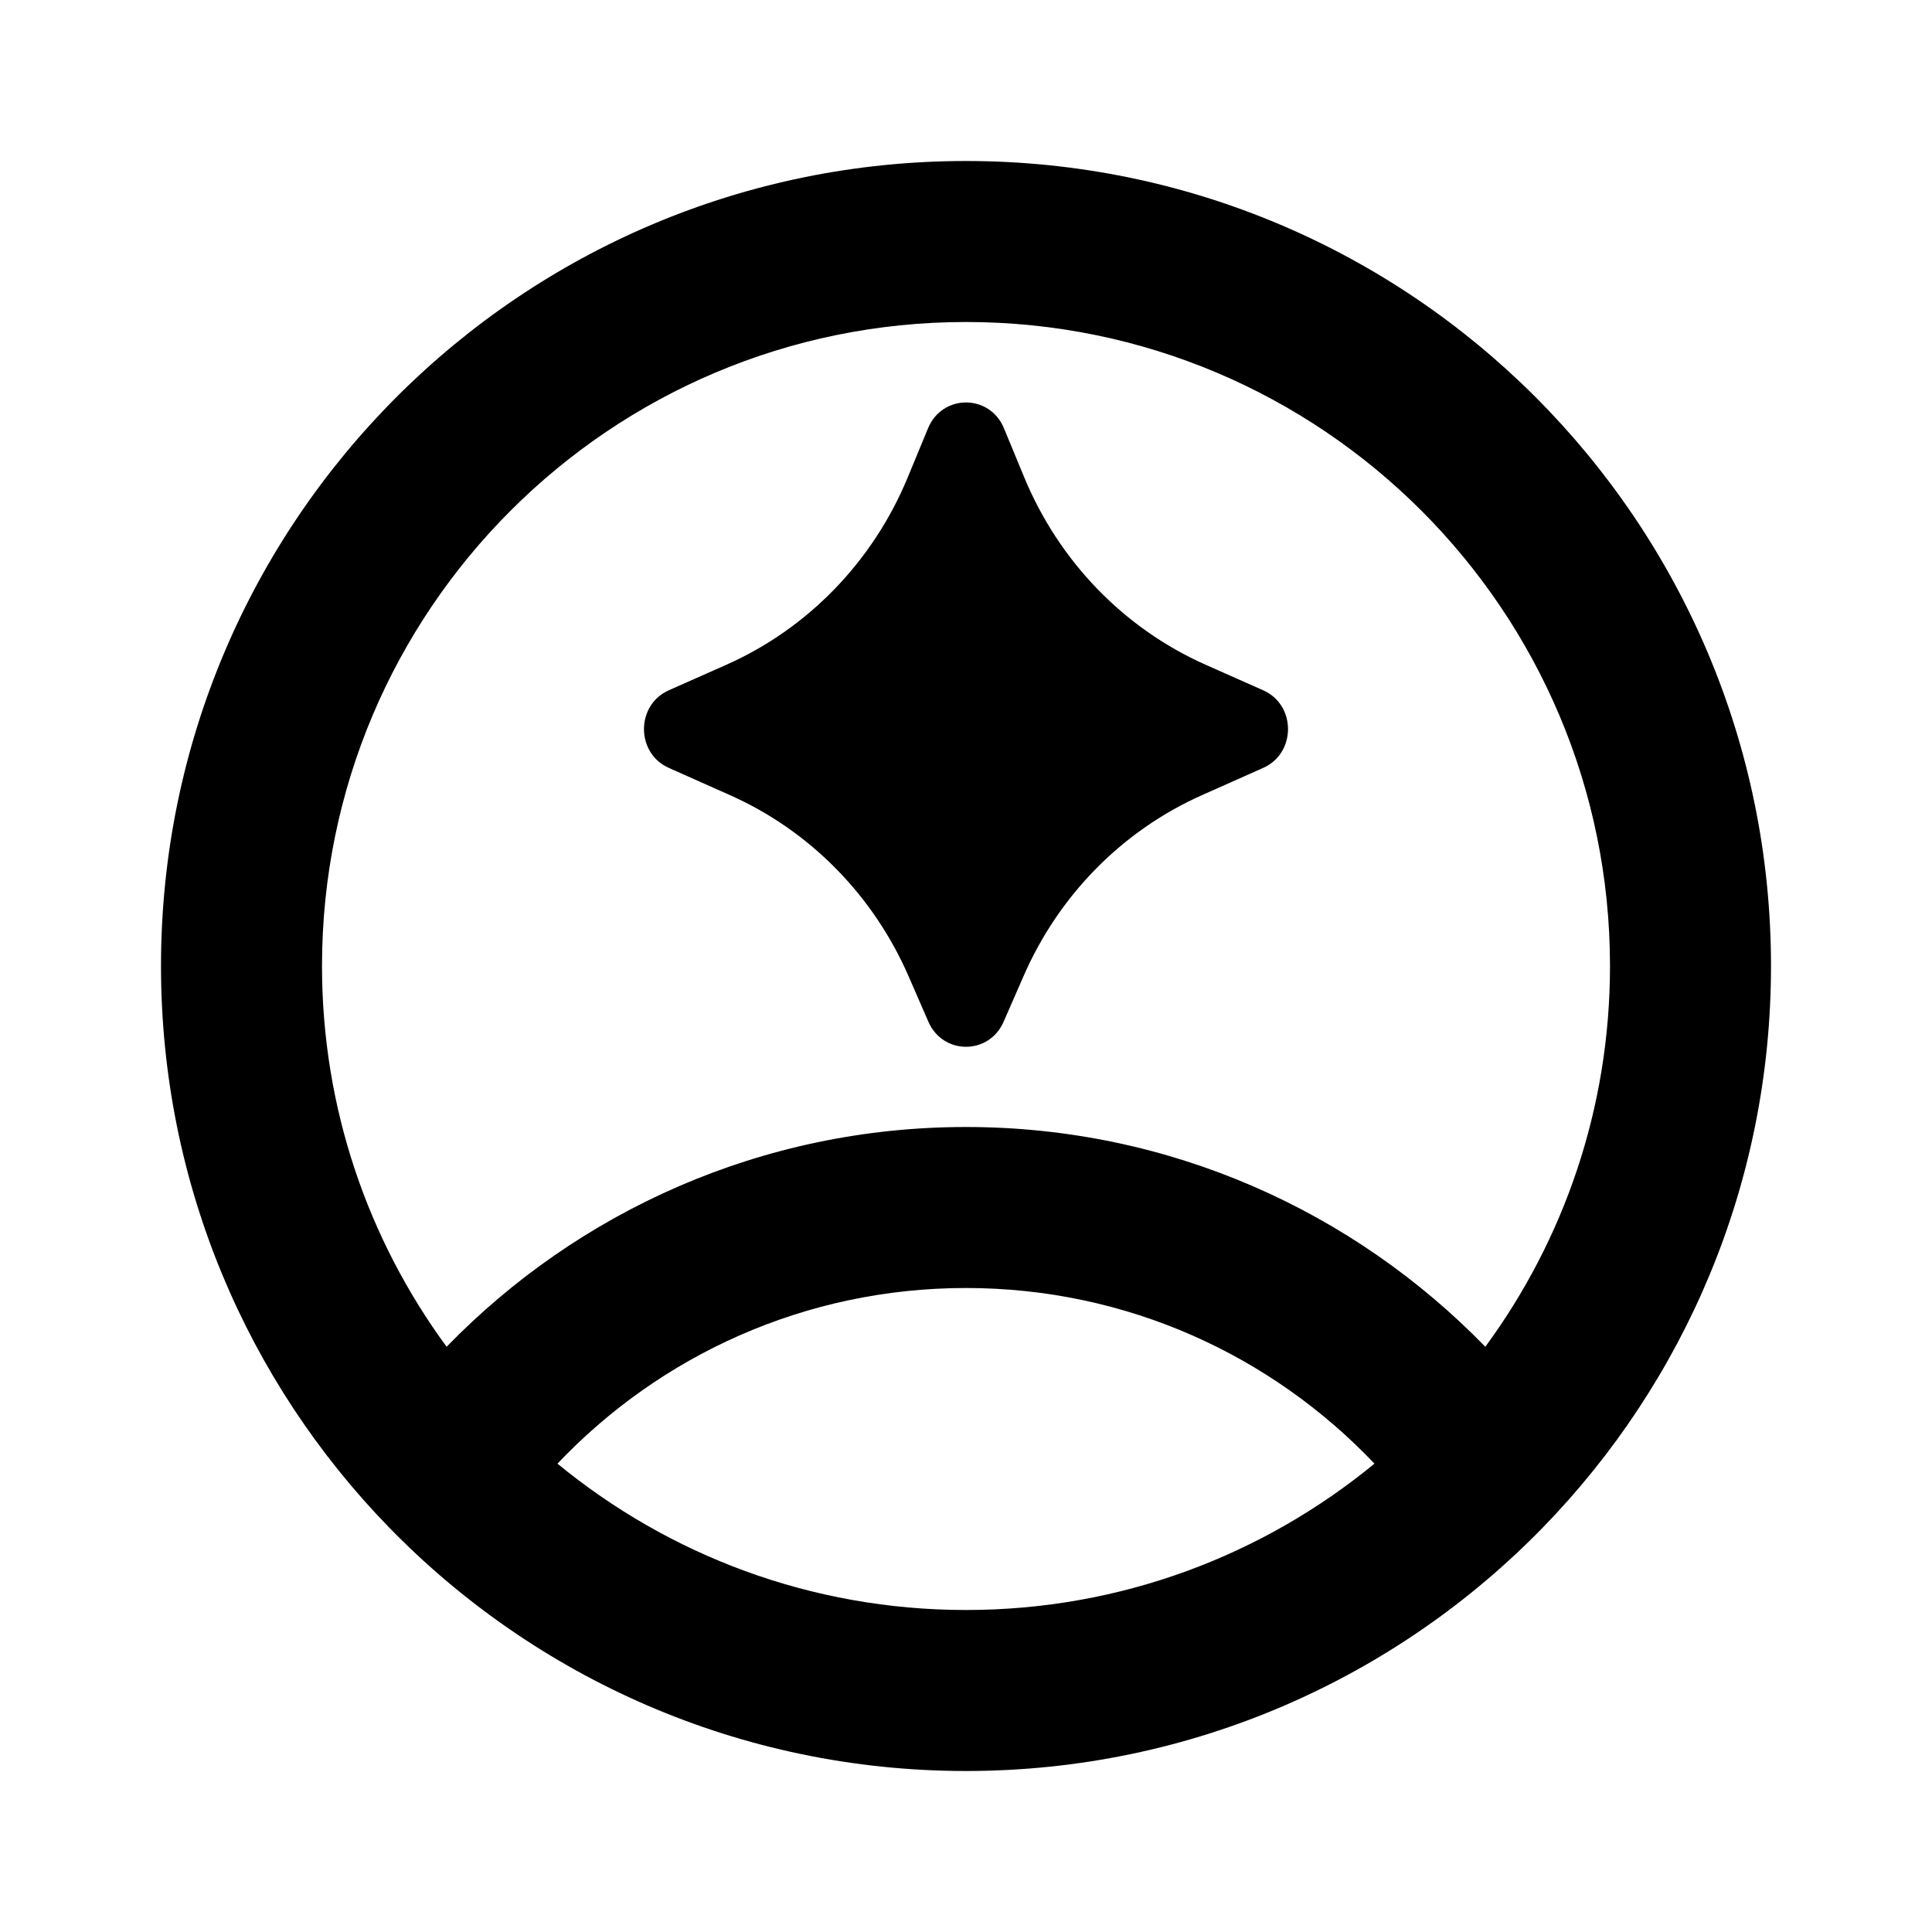
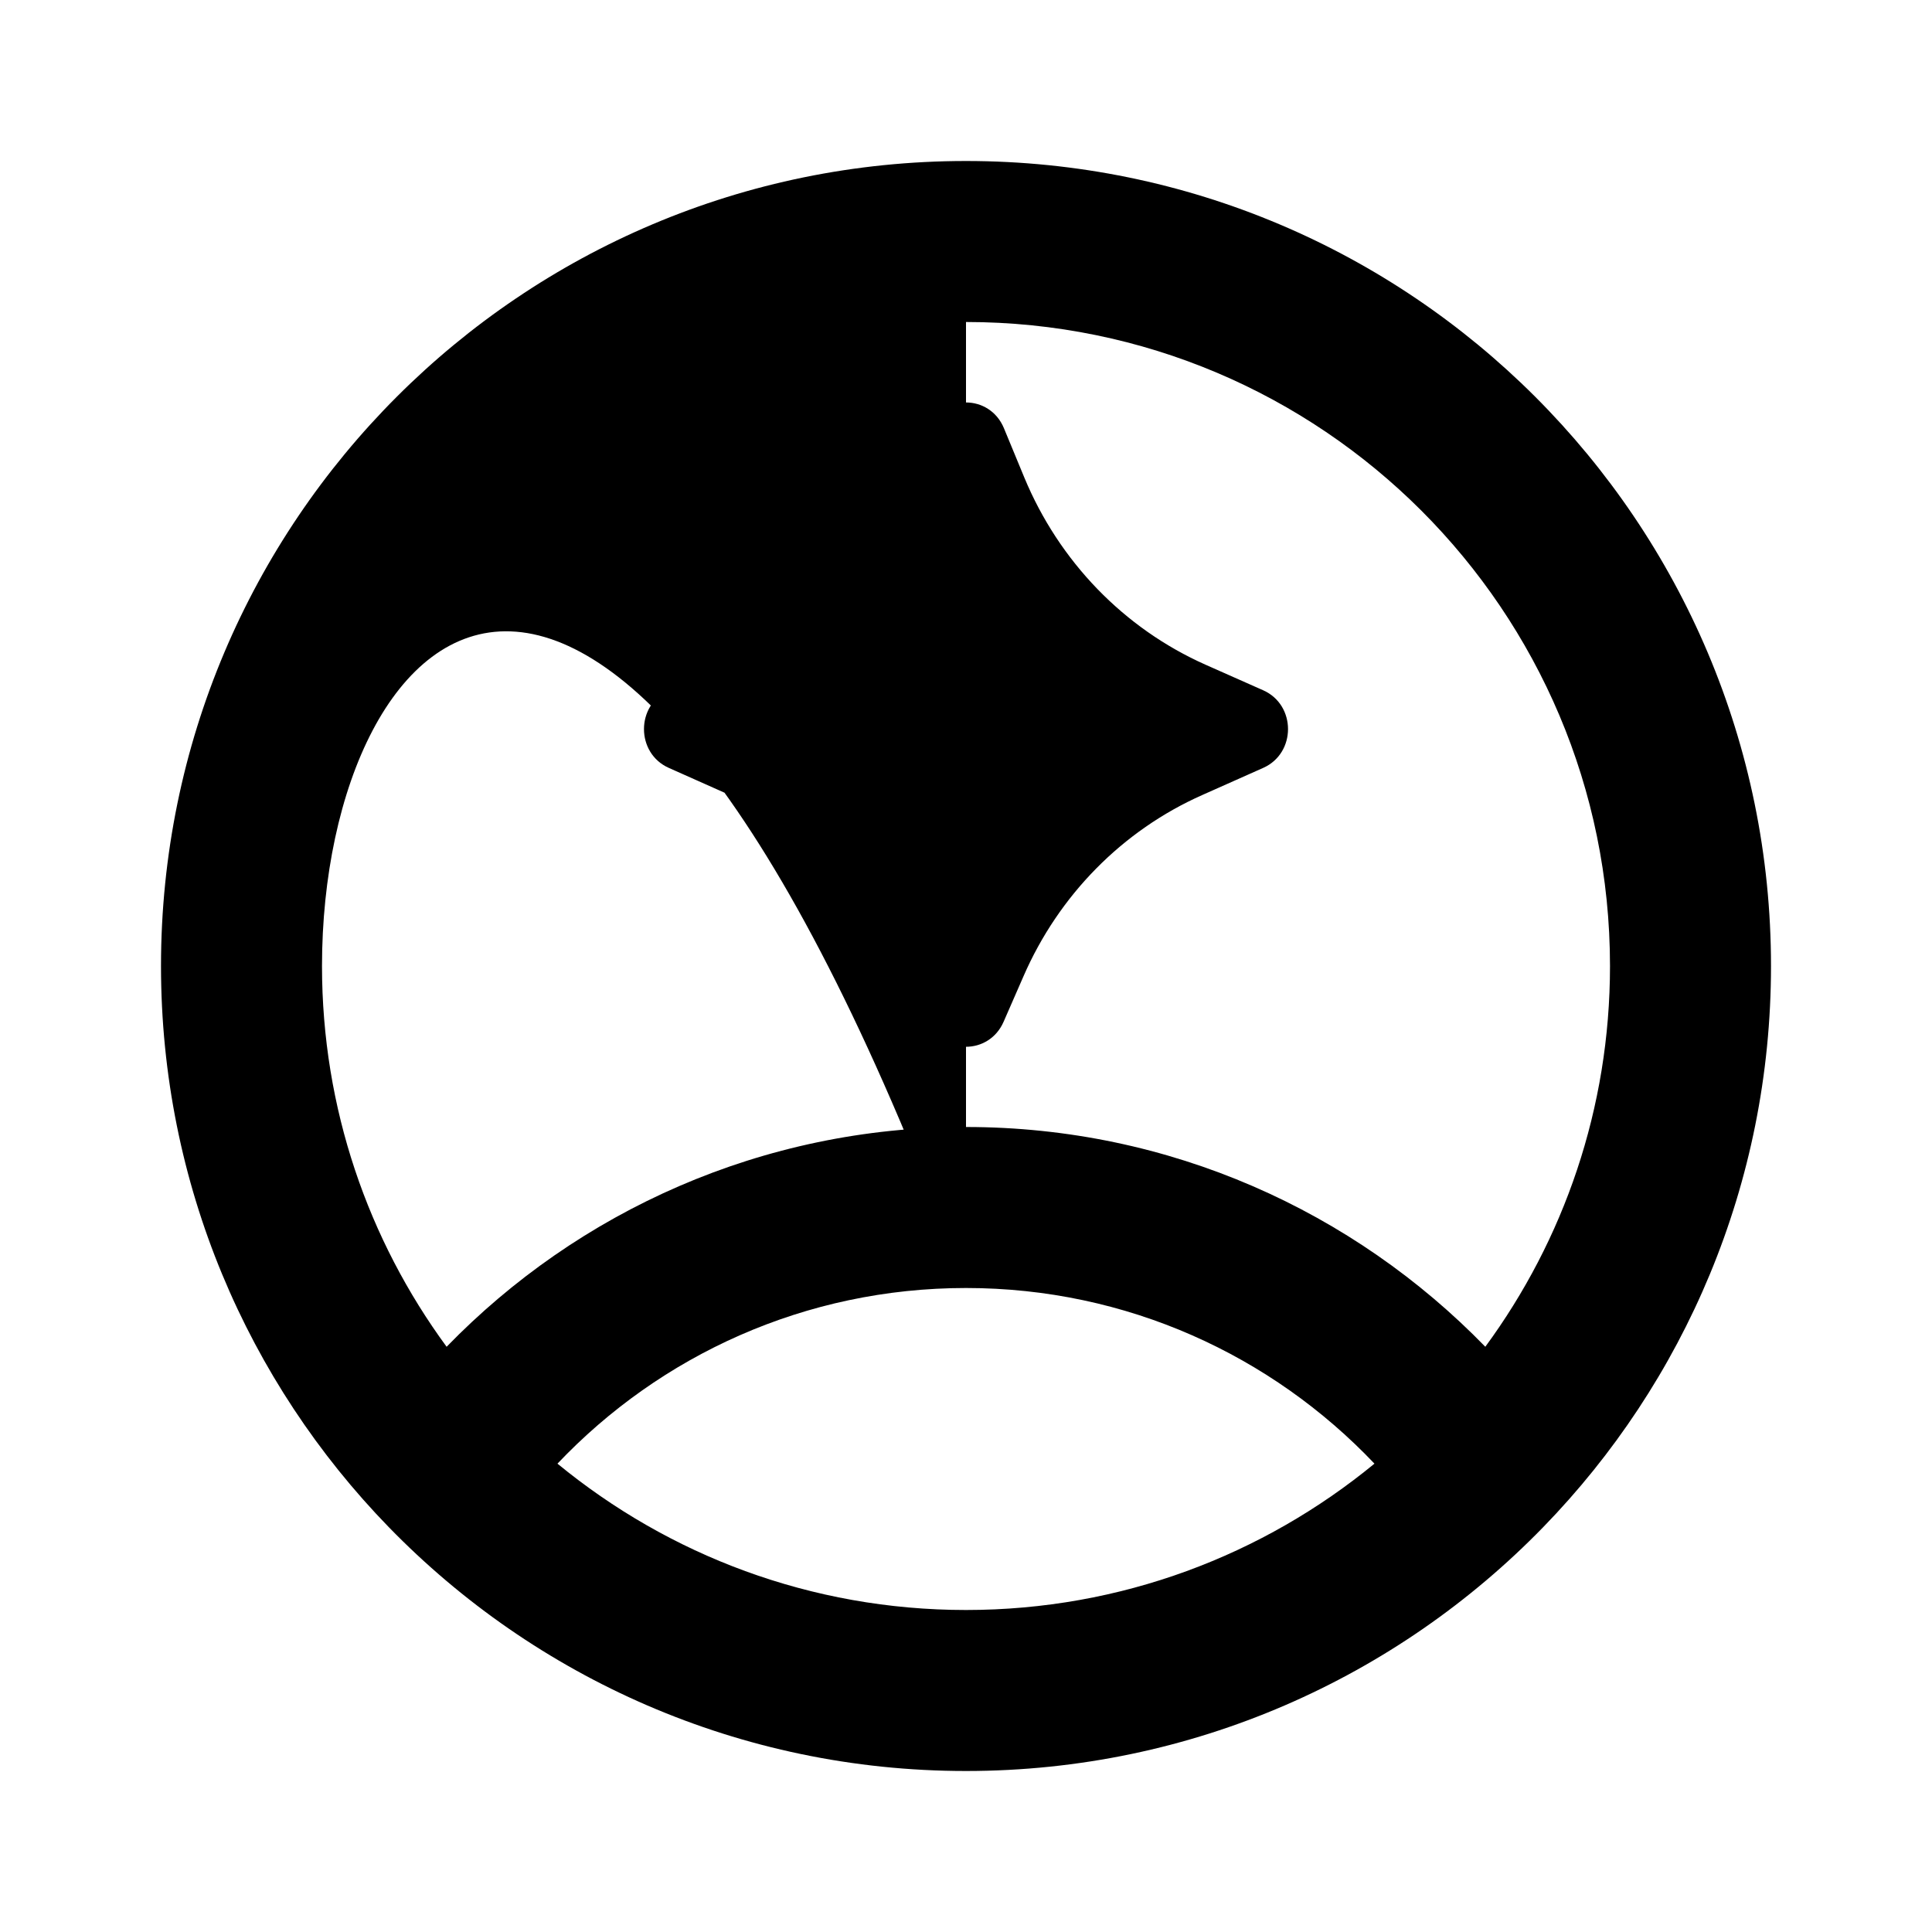
<svg xmlns="http://www.w3.org/2000/svg" viewBox="0 0 24 24" fill="currentColor">
-   <path d="M12 2C17.523 2 22 6.477 22 12C22 14.71 20.921 17.17 19.171 18.97C17.355 20.838 14.812 22 12 22C9.188 22 6.645 20.838 4.829 18.97C3.079 17.17 2 14.71 2 12C2 6.477 6.477 2 12 2ZM12 16C10.002 16 8.201 16.837 6.925 18.182C8.306 19.317 10.072 20 12 20C13.927 20 15.693 19.317 17.074 18.182C15.798 16.838 13.998 16 12 16ZM12 4C7.582 4 4 7.582 4 12C4 13.77 4.575 15.404 5.548 16.73C7.182 15.048 9.468 14 12 14C14.532 14 16.817 15.049 18.451 16.73C19.425 15.404 20 13.77 20 12C20 7.582 16.418 4 12 4ZM11.529 5.319C11.706 4.893 12.294 4.893 12.471 5.319L12.724 5.931C13.156 6.973 13.961 7.806 14.975 8.257L15.692 8.575C16.103 8.758 16.103 9.356 15.692 9.539L14.933 9.877C13.945 10.316 13.153 11.119 12.714 12.128L12.467 12.693C12.286 13.107 11.714 13.107 11.533 12.693L11.287 12.128C10.848 11.119 10.055 10.316 9.067 9.877L8.308 9.539C7.897 9.356 7.897 8.758 8.308 8.575L9.025 8.257C10.039 7.806 10.845 6.973 11.276 5.931L11.529 5.319Z" />
+   <path d="M12 2C17.523 2 22 6.477 22 12C22 14.71 20.921 17.17 19.171 18.97C17.355 20.838 14.812 22 12 22C9.188 22 6.645 20.838 4.829 18.97C3.079 17.17 2 14.71 2 12C2 6.477 6.477 2 12 2ZM12 16C10.002 16 8.201 16.837 6.925 18.182C8.306 19.317 10.072 20 12 20C13.927 20 15.693 19.317 17.074 18.182C15.798 16.838 13.998 16 12 16ZC7.582 4 4 7.582 4 12C4 13.77 4.575 15.404 5.548 16.73C7.182 15.048 9.468 14 12 14C14.532 14 16.817 15.049 18.451 16.73C19.425 15.404 20 13.77 20 12C20 7.582 16.418 4 12 4ZM11.529 5.319C11.706 4.893 12.294 4.893 12.471 5.319L12.724 5.931C13.156 6.973 13.961 7.806 14.975 8.257L15.692 8.575C16.103 8.758 16.103 9.356 15.692 9.539L14.933 9.877C13.945 10.316 13.153 11.119 12.714 12.128L12.467 12.693C12.286 13.107 11.714 13.107 11.533 12.693L11.287 12.128C10.848 11.119 10.055 10.316 9.067 9.877L8.308 9.539C7.897 9.356 7.897 8.758 8.308 8.575L9.025 8.257C10.039 7.806 10.845 6.973 11.276 5.931L11.529 5.319Z" />
</svg>